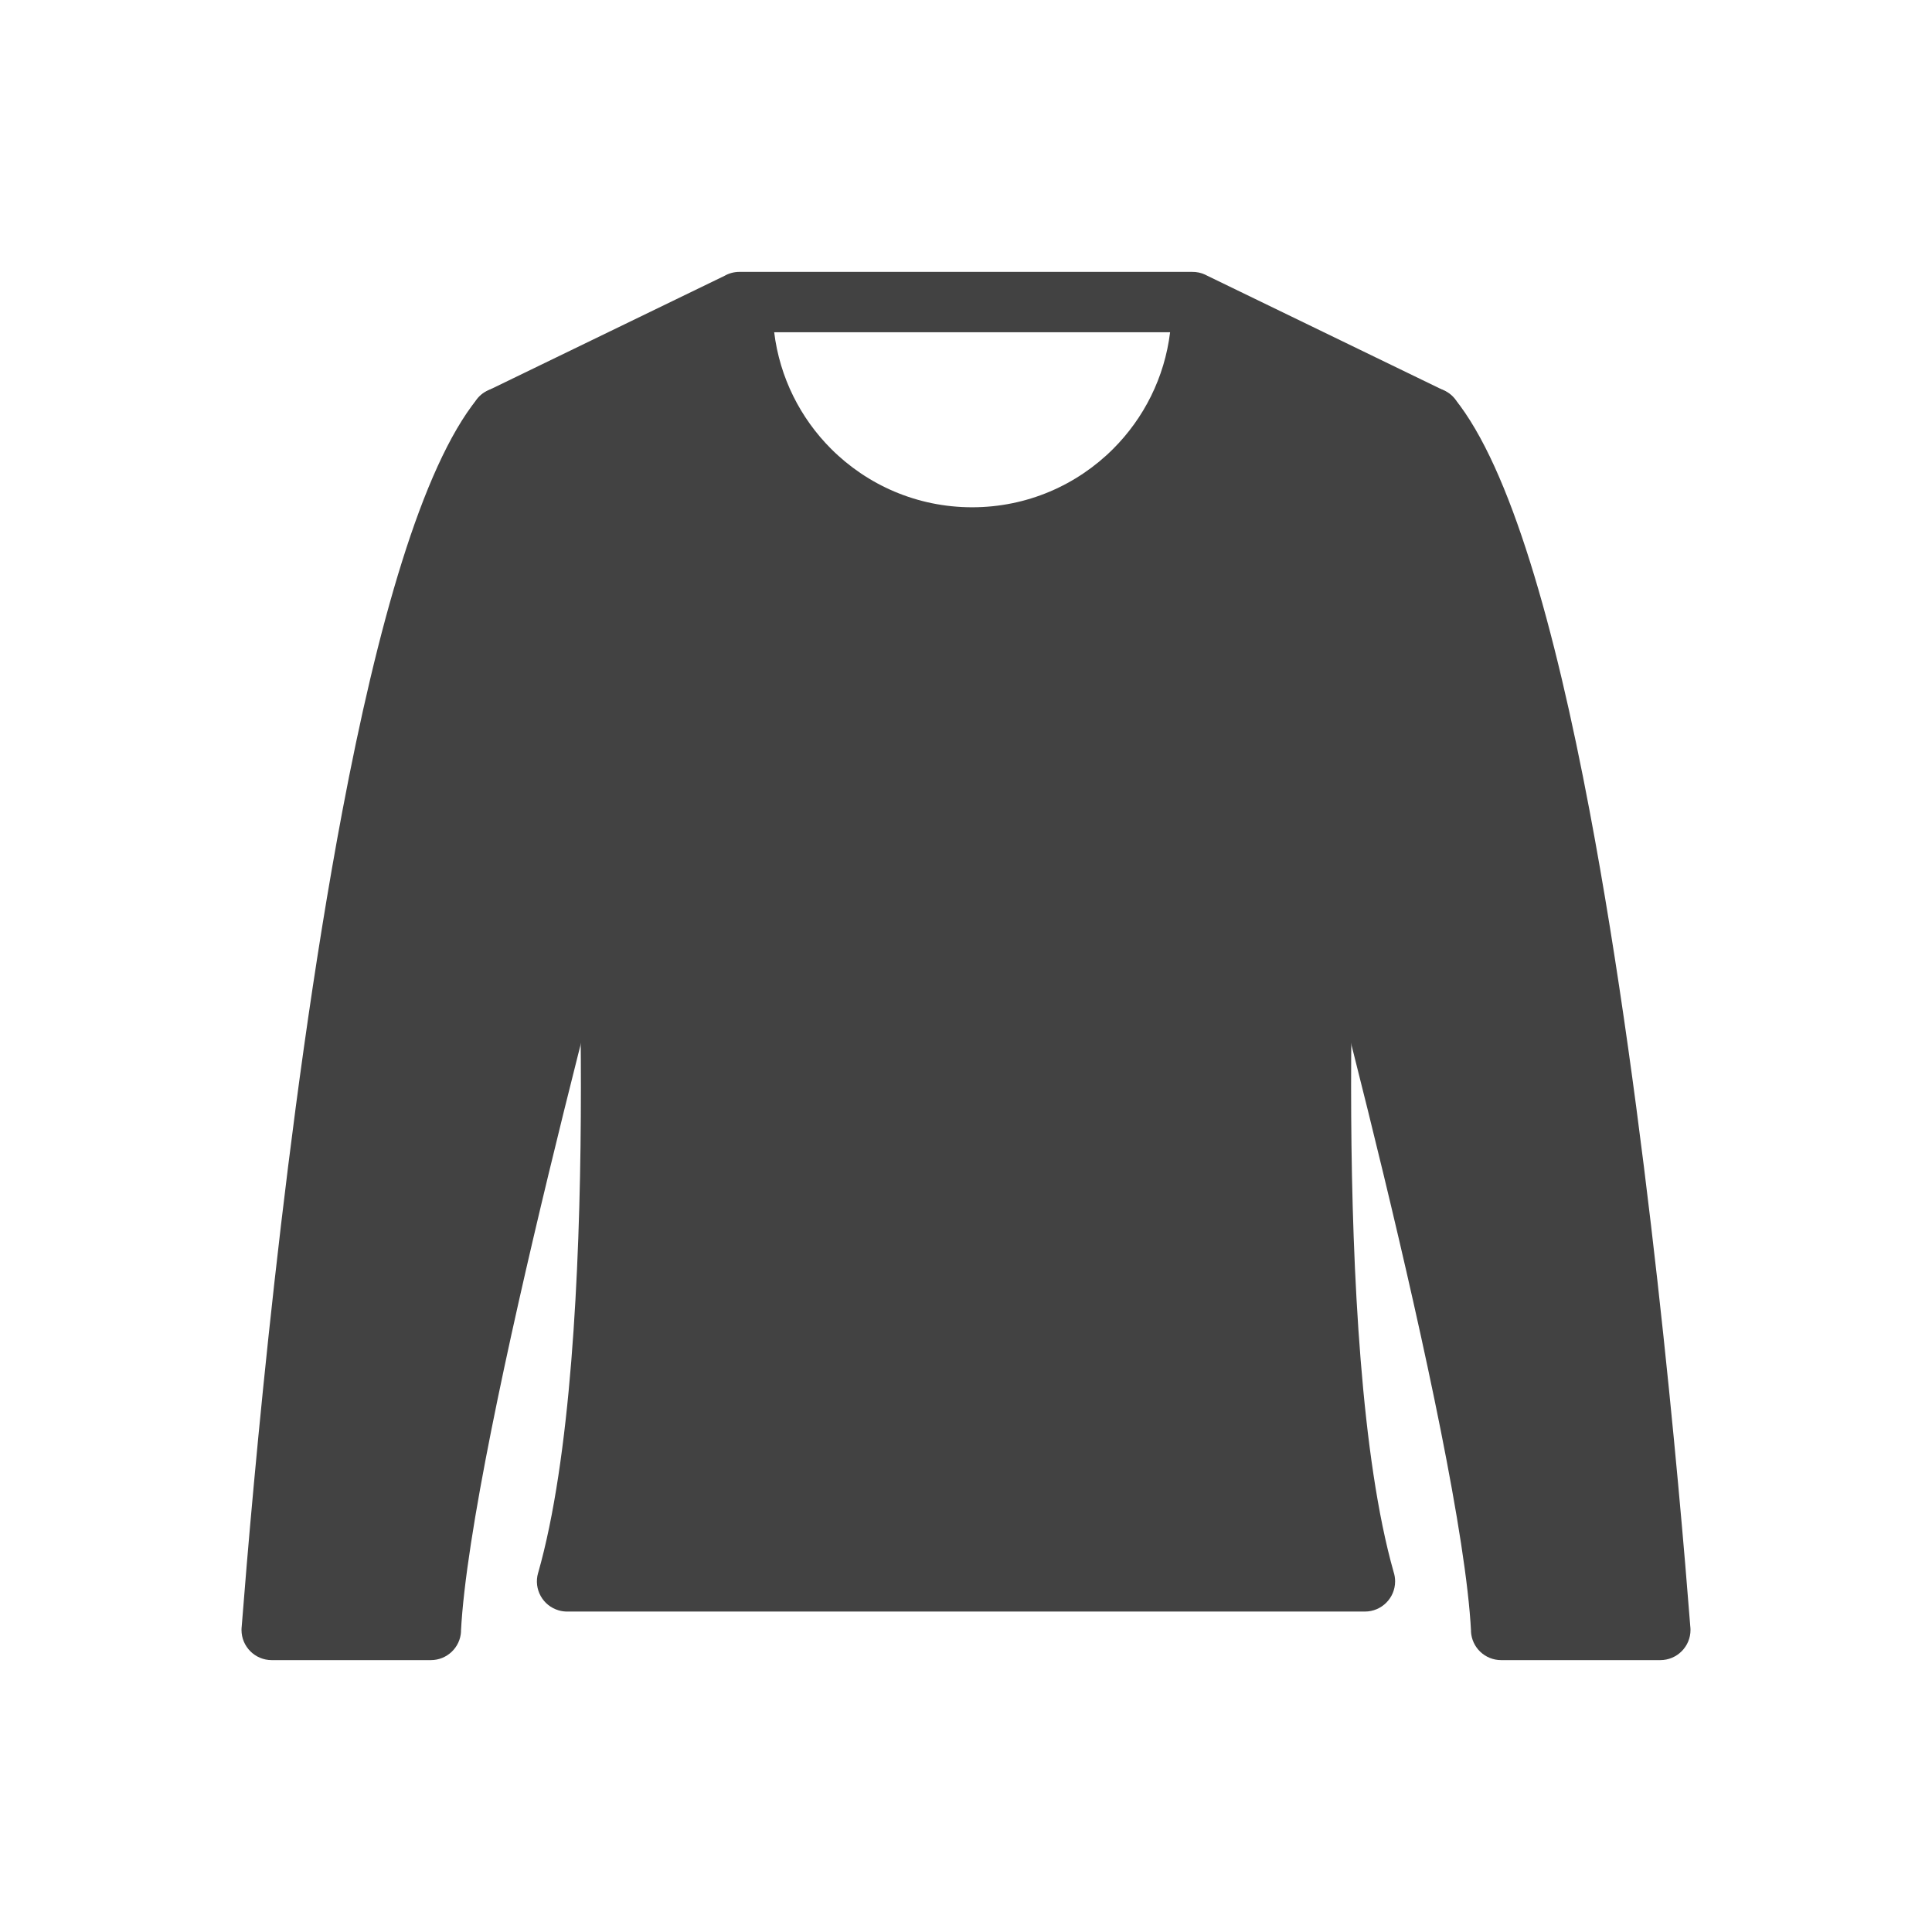
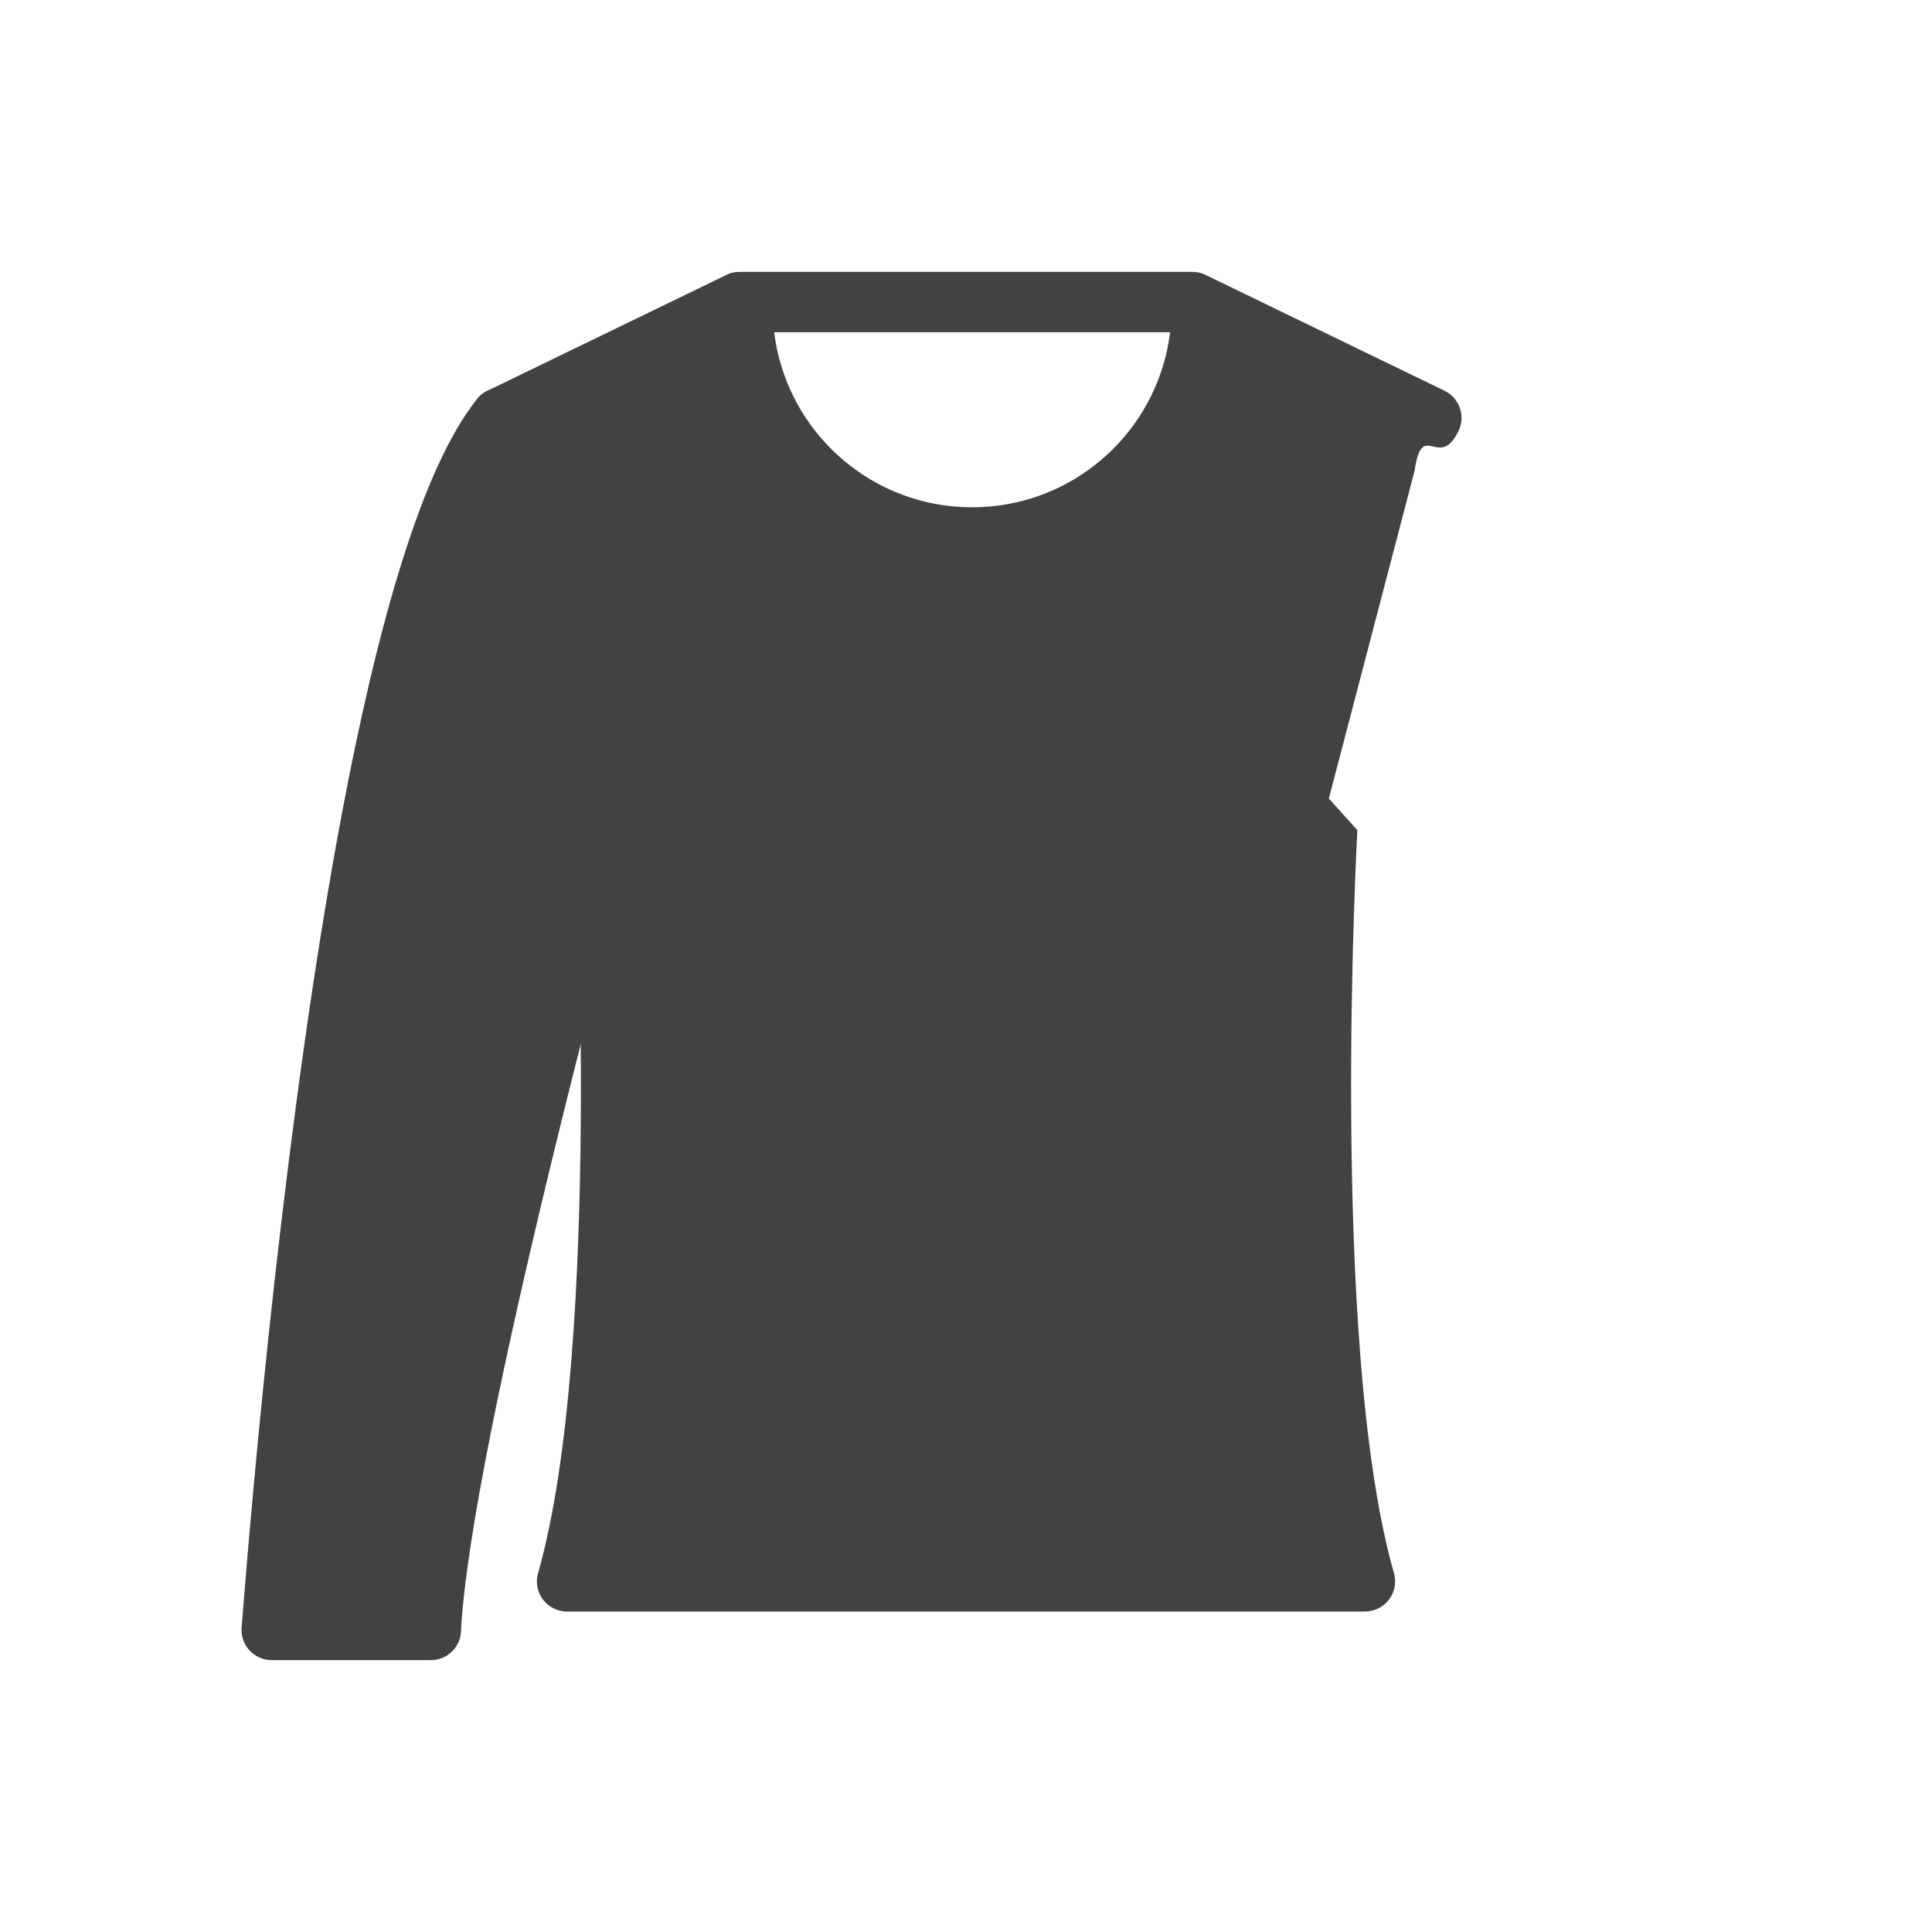
<svg xmlns="http://www.w3.org/2000/svg" xml:space="preserve" width="2048px" height="2048px" style="shape-rendering:geometricPrecision; text-rendering:geometricPrecision; image-rendering:optimizeQuality; fill-rule:evenodd; clip-rule:evenodd" viewBox="0 0 2048 2048">
  <defs>
    <style type="text/css">
   
    .fil1 {fill:none}
    .fil0 {fill:#424242;fill-rule:nonzero}
   
  </style>
  </defs>
  <g id="Layer_x0020_1">
    <path class="fil0" d="M1546.1 456.826c7.663,-15.878 1.003,-34.963 -14.875,-42.626l-253.128 -122.712 0.033 -0.07c-4.685,-2.271 -9.652,-3.295 -14.525,-3.206l-479.772 0c-5.819,0 -11.277,1.554 -15.979,4.27l-251.075 121.717c-15.878,7.663 -22.538,26.748 -14.875,42.626 7.663,15.878 26.748,22.538 42.626,14.875l6.435 22.186 57.038 306.112 1.126 80.011c0.085,1.572 30.3,545.846 -38.736,787.525l-0.028 -0.008c-4.854,16.992 4.985,34.706 21.978,39.56 3.148,0.899 6.321,1.293 9.432,1.232l845.097 0c17.673,0 32.001,-14.328 32.001,-32.001 0,-3.474 -0.556,-6.819 -1.579,-9.95 -68.614,-242.249 -38.502,-784.789 -38.417,-786.358l-30.25 -33.501 90.914 -347.623c8.04,-55.557 25.895,0.758 46.56,-42.06zm-305.743 -104.611c-5.867,48.032 -27.835,91.088 -60.346,123.599 -38.257,38.257 -91.114,61.92 -149.498,61.92 -58.386,0 -111.242,-23.663 -149.499,-61.92 -32.511,-32.511 -54.48,-75.567 -60.346,-123.599l419.69 0z" />
    <path class="fil0" d="M256.258 1723.7c11.272,-144.519 45.782,-541.564 106.641,-863.813 36.866,-195.209 84.02,-364.068 142.878,-436.937l24.875 20 -24.894 -20.107c11.105,-13.748 31.253,-15.892 45.001,-4.787 5.255,4.245 8.812,9.811 10.584,15.835 13.005,32.985 141.05,362.794 105.775,475.509l0.128 0.034c-0.482,1.775 -168.306,617.175 -178.619,819.973l0.084 0.005c-0.87,17.13 -15.059,30.425 -32.029,30.376l-168.68 0c-17.673,0 -32.001,-14.328 -32.001,-32.001 0,-1.384 0.087,-2.747 0.259,-4.085z" />
-     <path class="fil0" d="M1685.1 859.888c60.859,322.249 95.368,719.294 106.641,863.813 0.171,1.338 0.259,2.701 0.259,4.085 0,17.673 -14.328,32.001 -32.001,32.001l-168.68 0c-16.97,0.05 -31.159,-13.246 -32.029,-30.376l0.084 -0.005c-10.313,-202.798 -178.138,-818.197 -178.619,-819.973l0.128 -0.034c-35.275,-112.715 92.77,-442.524 105.775,-475.509 1.772,-6.024 5.329,-11.59 10.584,-15.835 13.748,-11.105 33.897,-8.961 45.001,4.787l-24.894 20.107 24.875 -20c58.858,72.869 106.012,241.728 142.878,436.937z" />
  </g>
  <rect class="fil1" width="2048" height="2048" />
</svg>